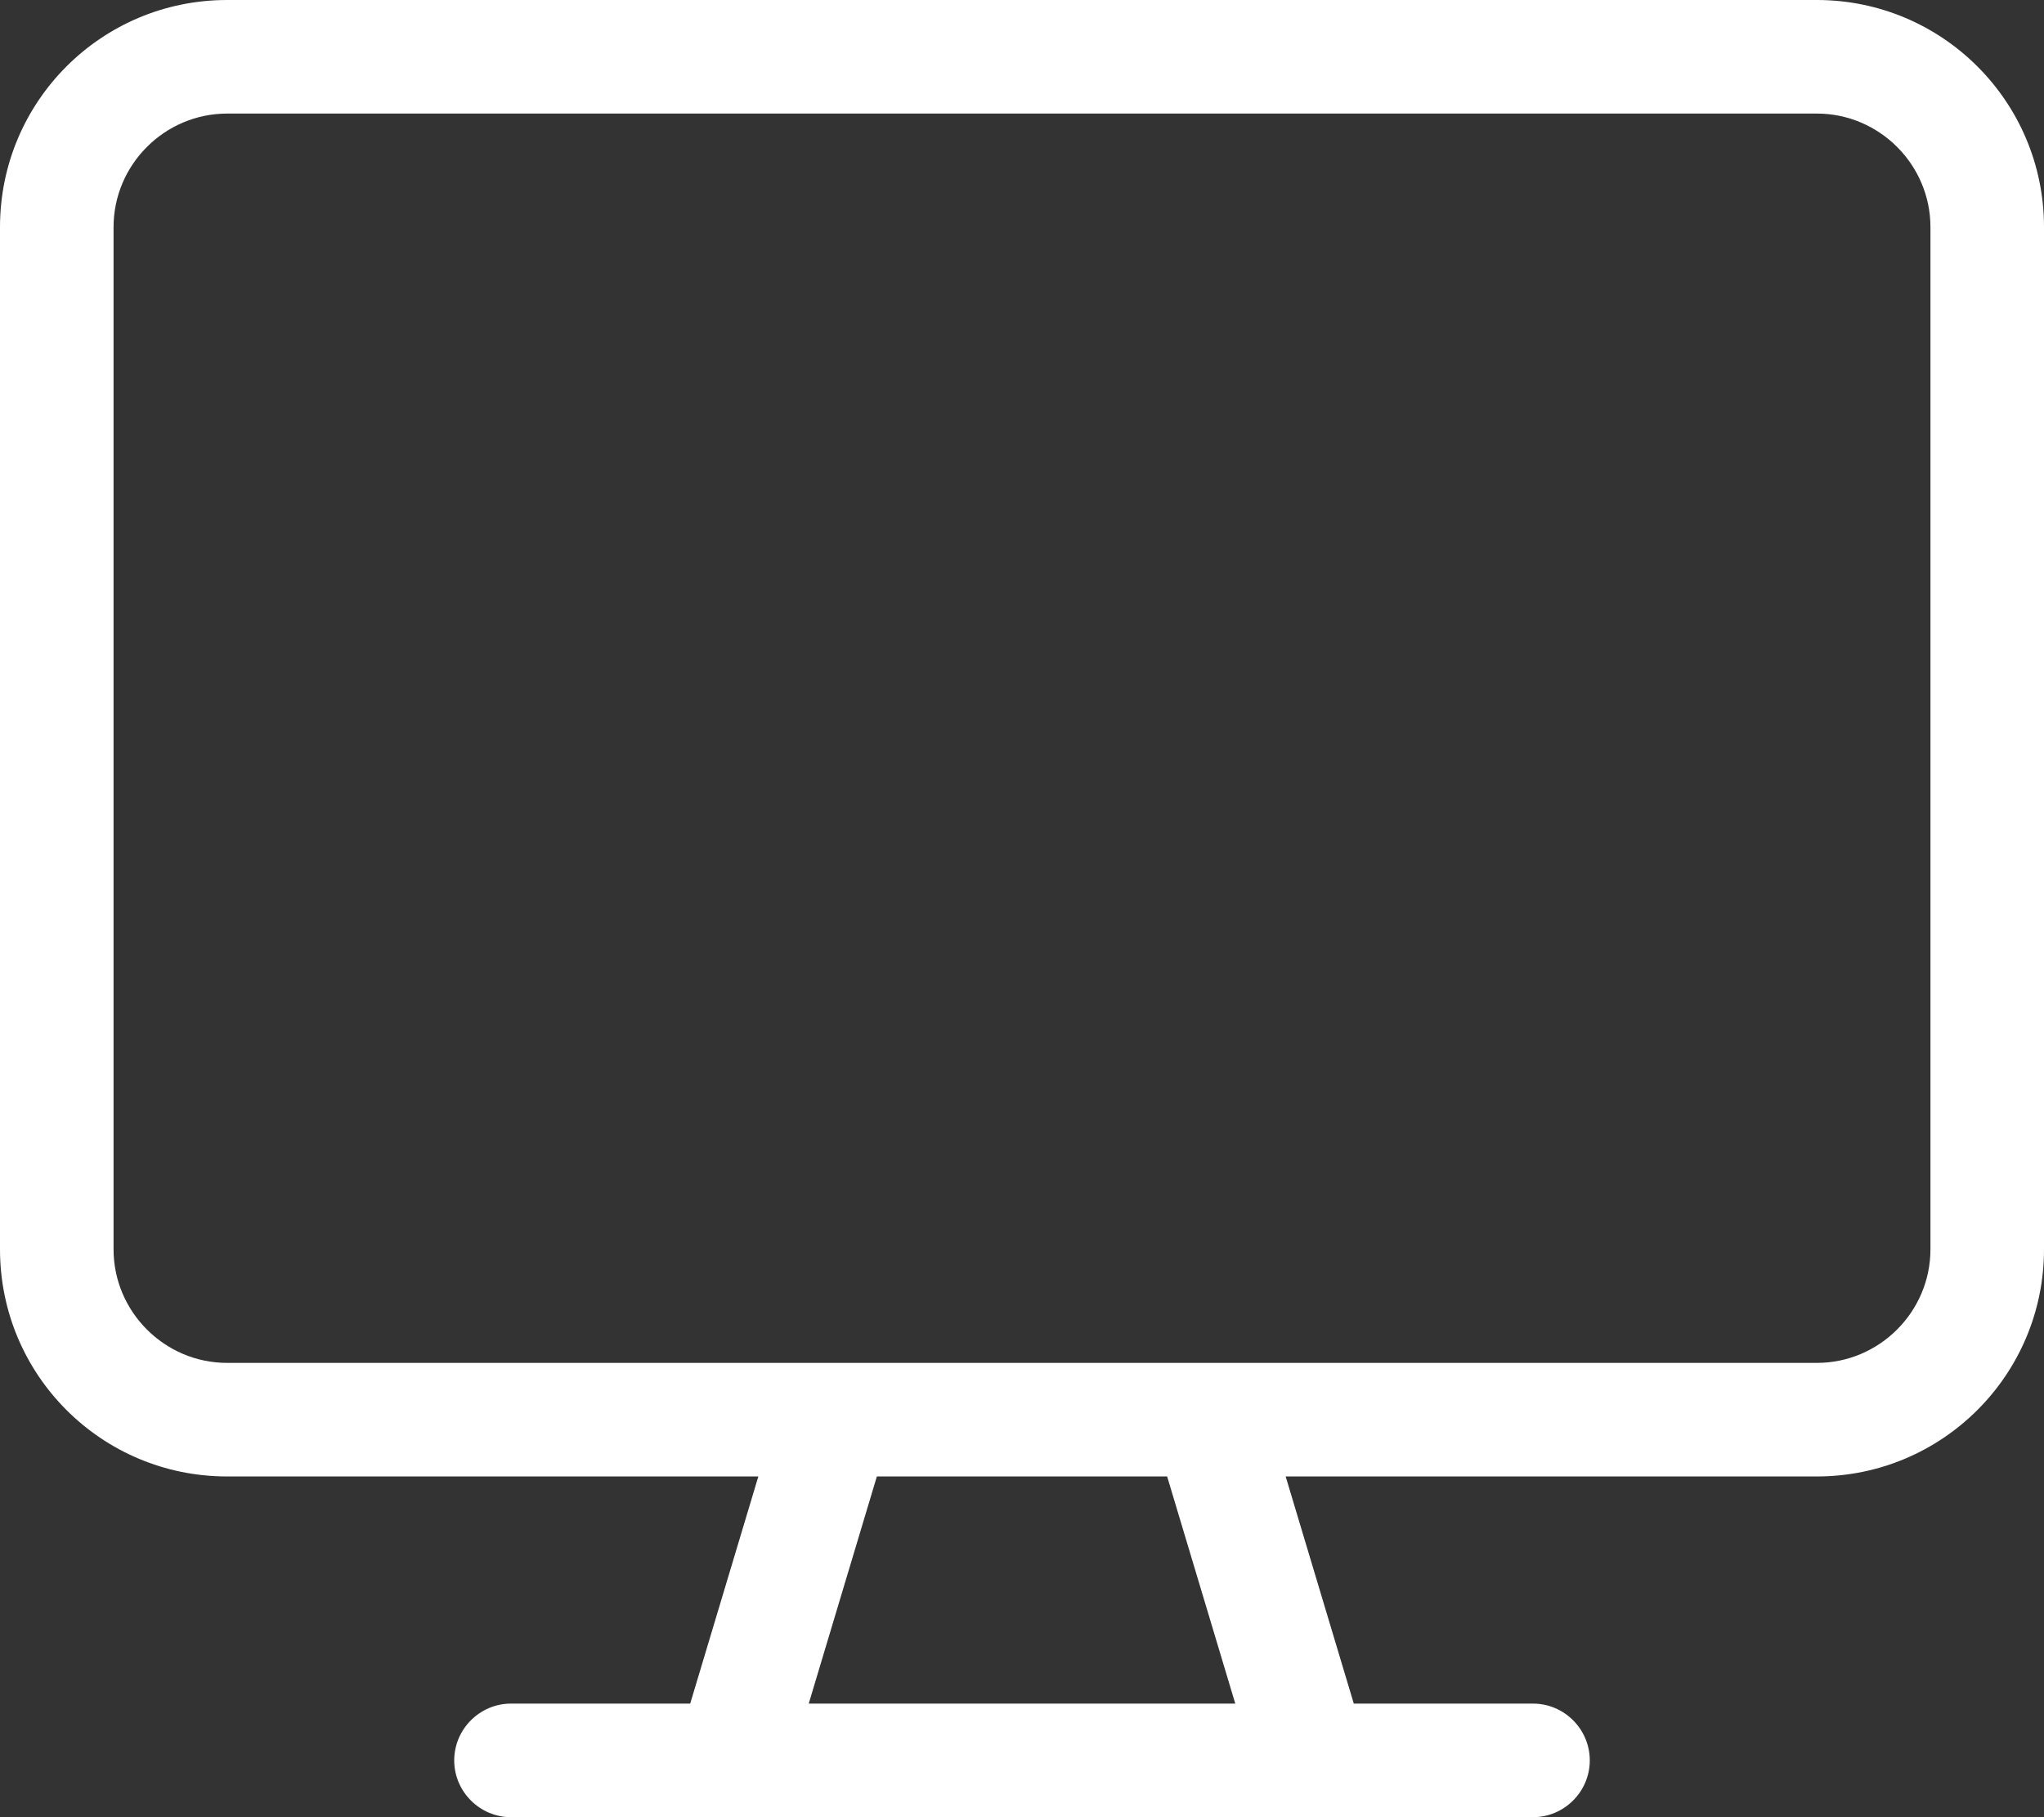
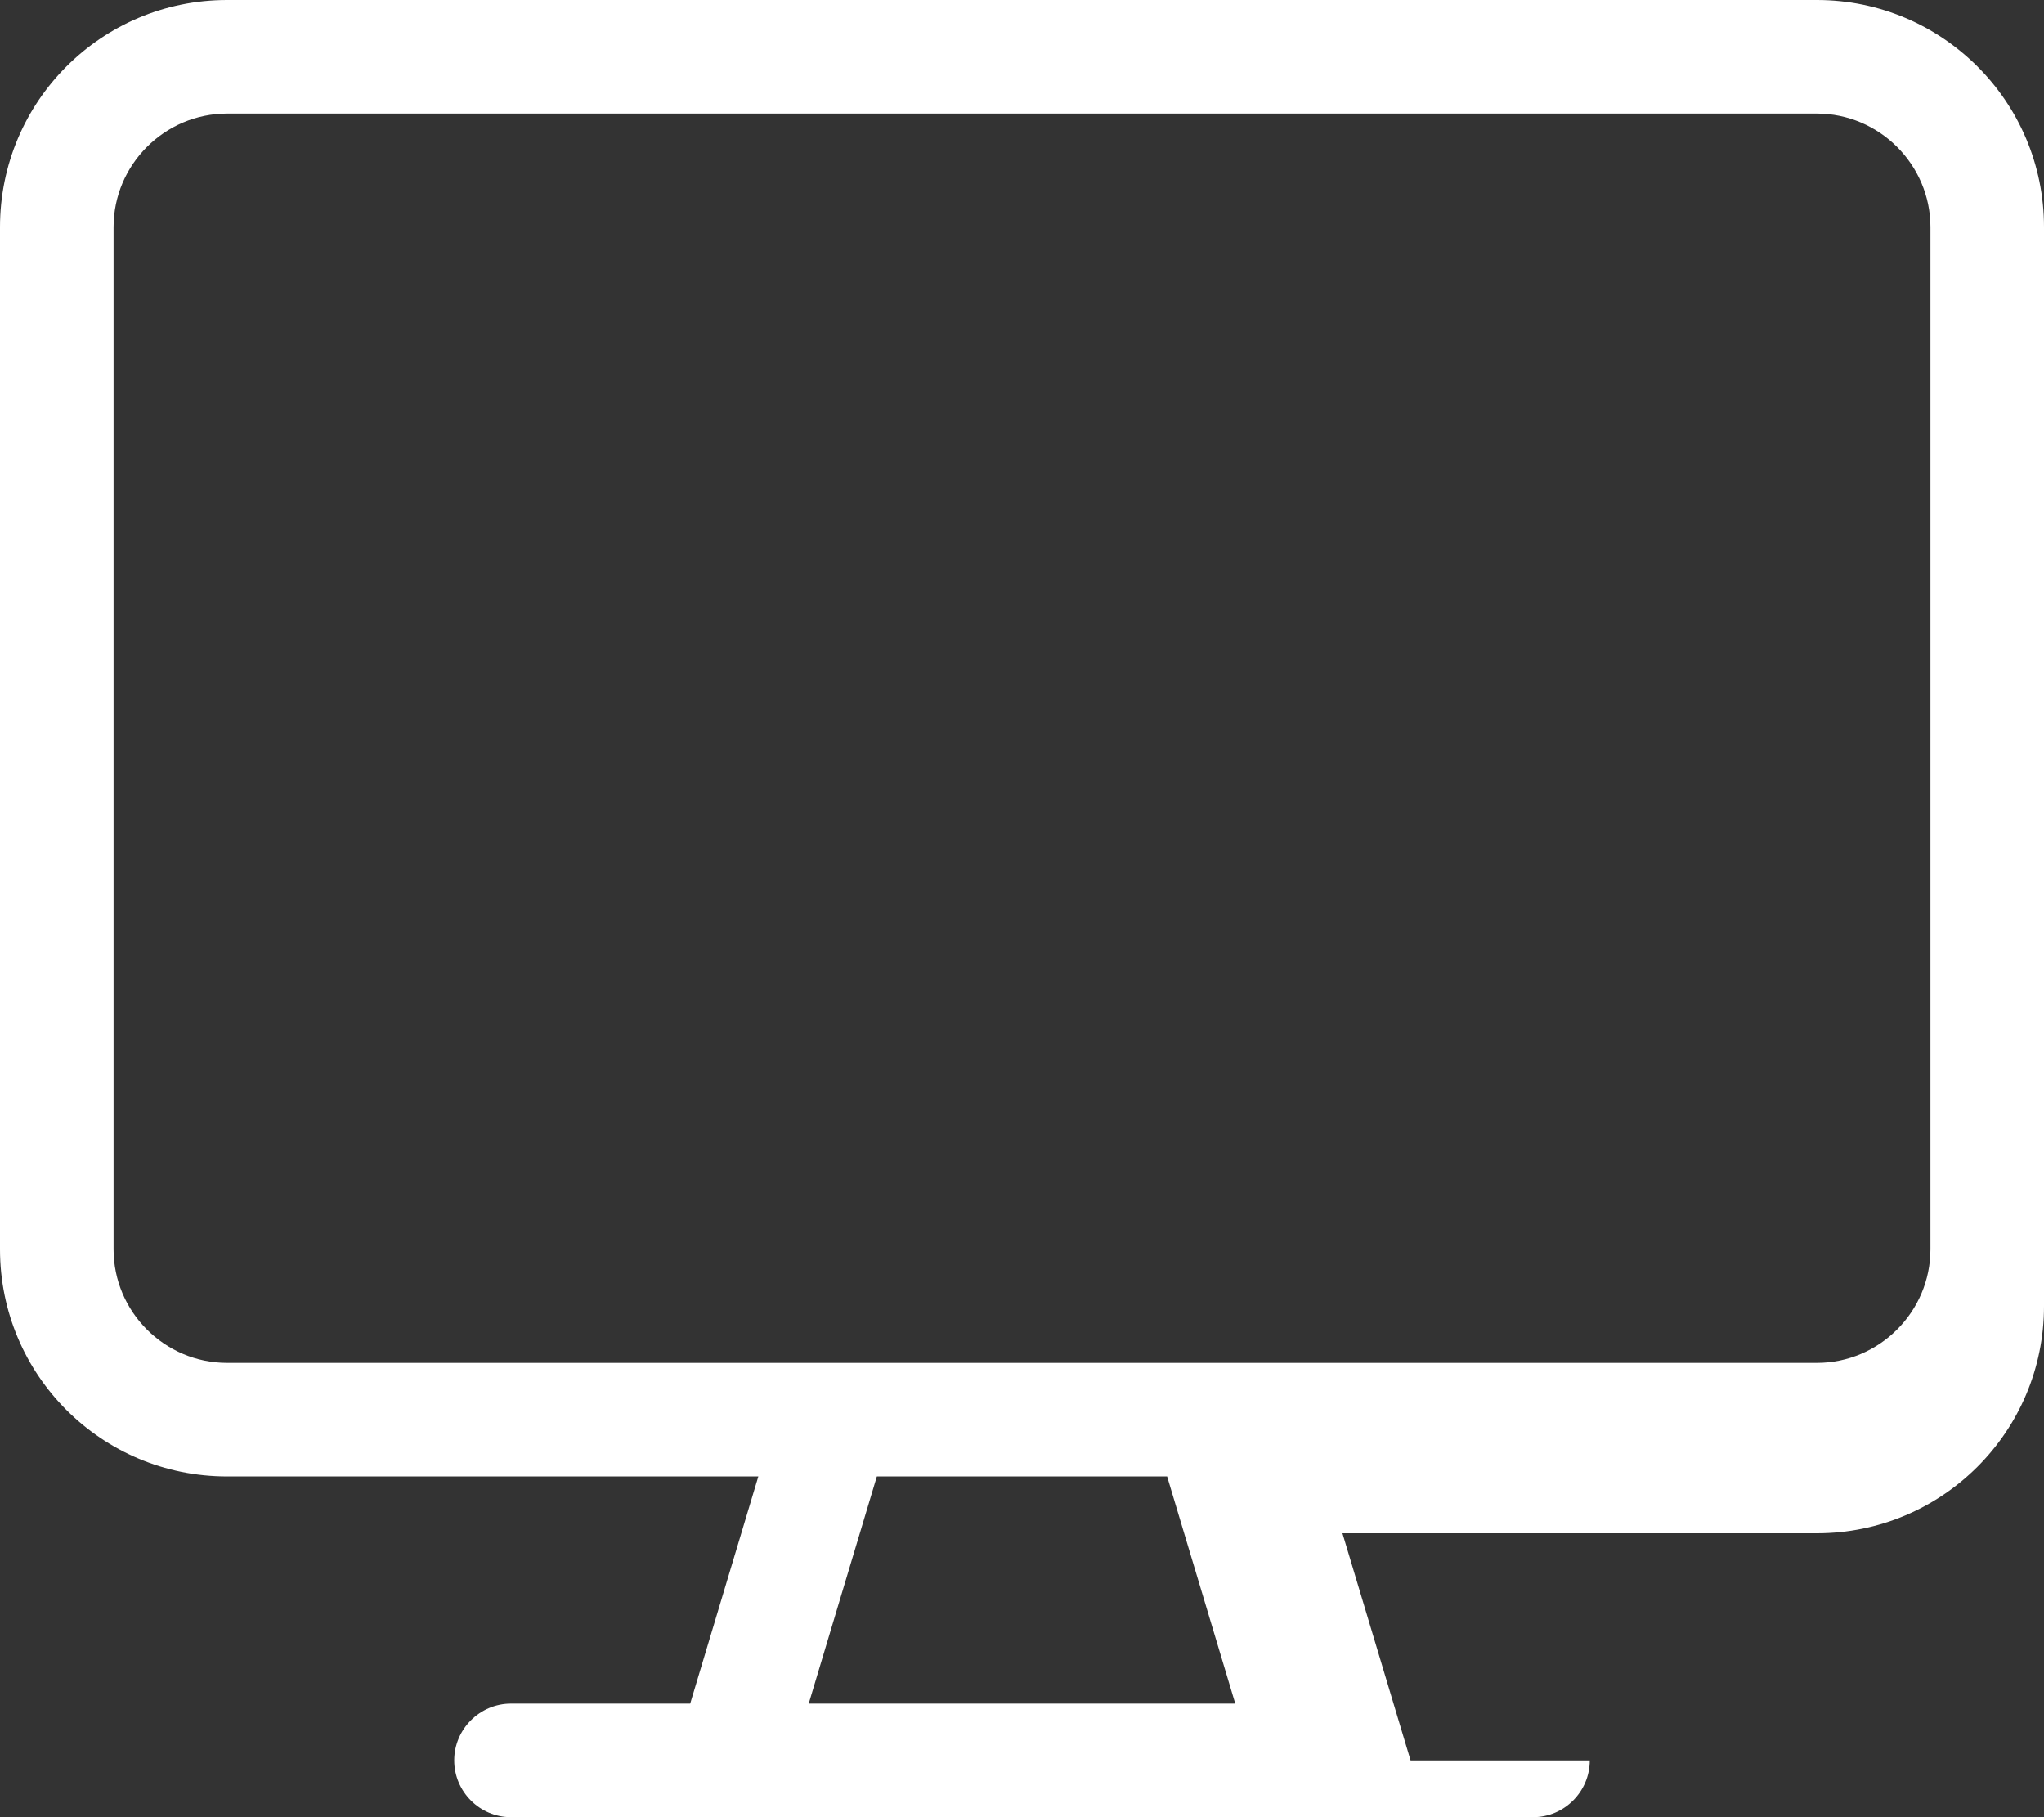
<svg xmlns="http://www.w3.org/2000/svg" version="1.1" id="Layer_1" x="0px" y="0px" viewBox="0 0 576 512" style="enable-background:new 0 0 576 512;" xml:space="preserve">
  <rect x="0" y="0" width="576" height="512" fill="#333333" stroke="none" />
  <style type="text/css">
	.st0{fill:#FFFFFF;}
</style>
-   <path class="st0" d="M512,0H64C28.6,0,0,28.6,0,64v288c0,35.4,28.6,64,64,64h149.7l-19.2,64H144c-8.8,0-16,7.2-16,16s7.2,16,16,16  h288c8.8,0,16-7.2,16-16s-7.2-16-16-16h-50.5l-19.2-64H512c35.3,0,64-28.6,64-64V64C576,28.6,547.3,0,512,0z M348.1,480H227.9  l19.2-64h81.8L348.1,480z M544,352c0,17.6-14.4,32-32,32H64c-17.6,0-32-14.4-32-32V64c0-17.6,14.4-32,32-32h448  c17.6,0,32,14.4,32,32V352z" />
+   <path class="st0" d="M512,0H64C28.6,0,0,28.6,0,64v288c0,35.4,28.6,64,64,64h149.7l-19.2,64H144c-8.8,0-16,7.2-16,16s7.2,16,16,16  h288c8.8,0,16-7.2,16-16h-50.5l-19.2-64H512c35.3,0,64-28.6,64-64V64C576,28.6,547.3,0,512,0z M348.1,480H227.9  l19.2-64h81.8L348.1,480z M544,352c0,17.6-14.4,32-32,32H64c-17.6,0-32-14.4-32-32V64c0-17.6,14.4-32,32-32h448  c17.6,0,32,14.4,32,32V352z" />
</svg>